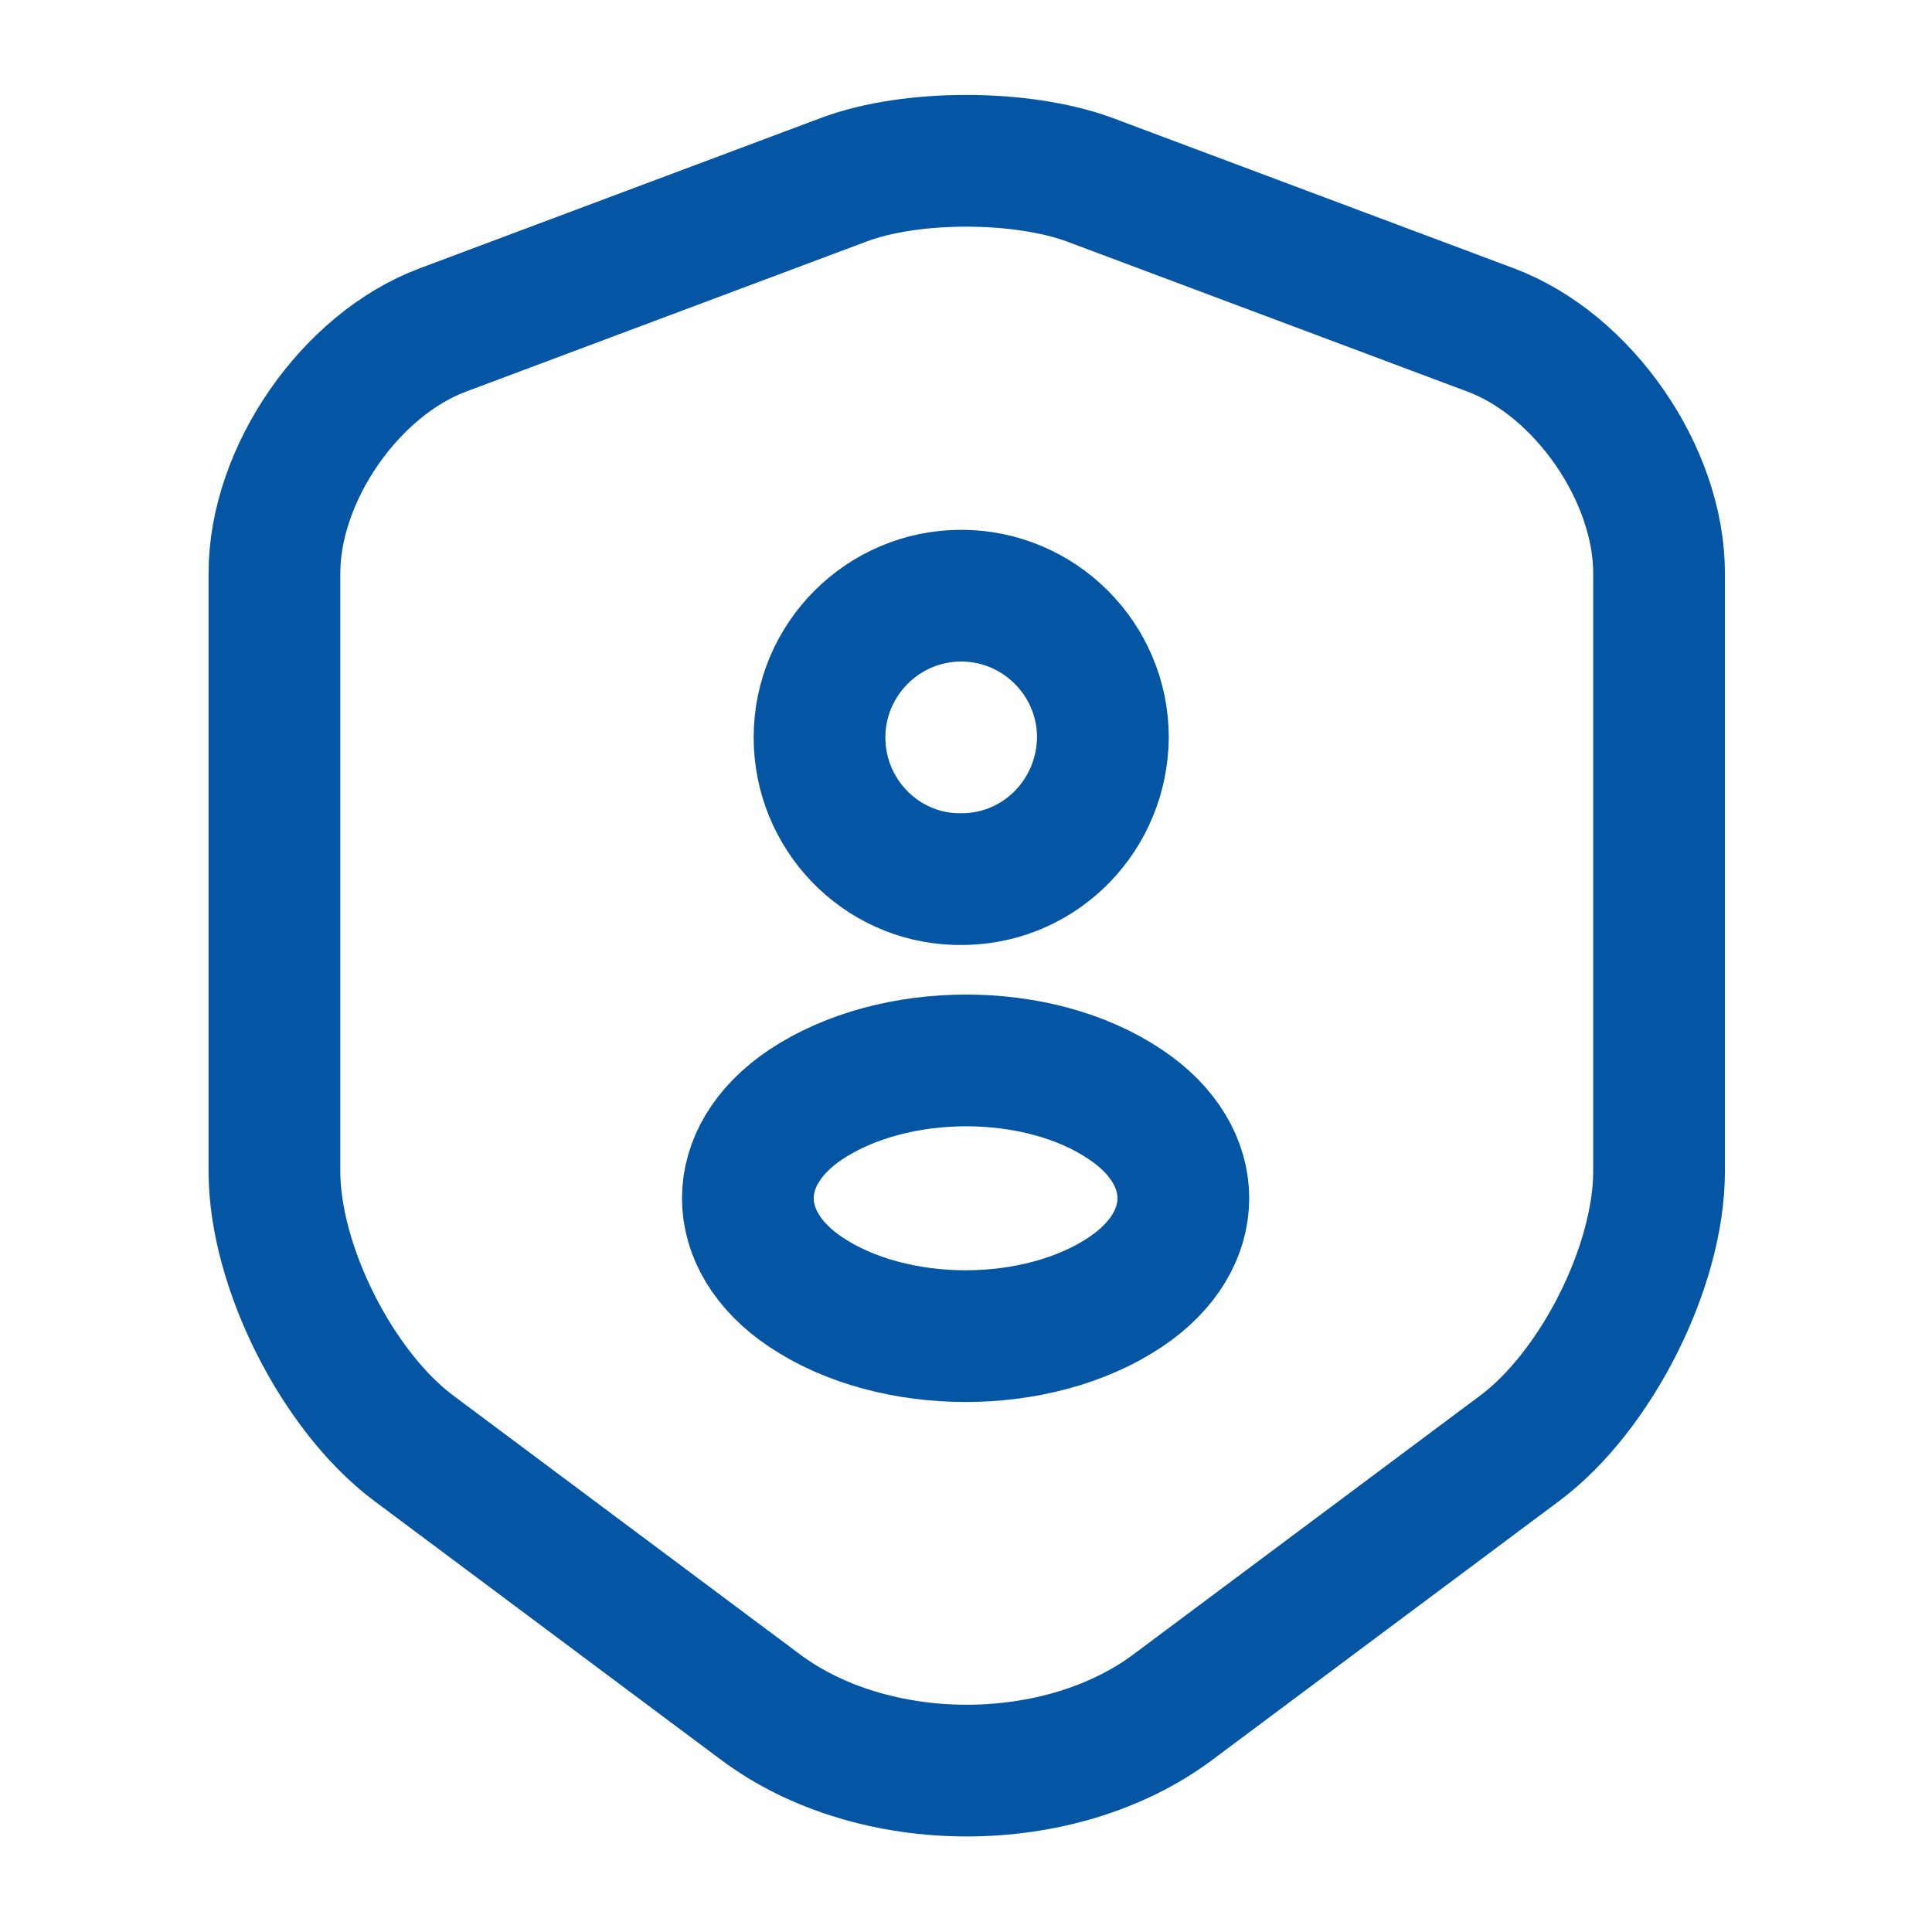
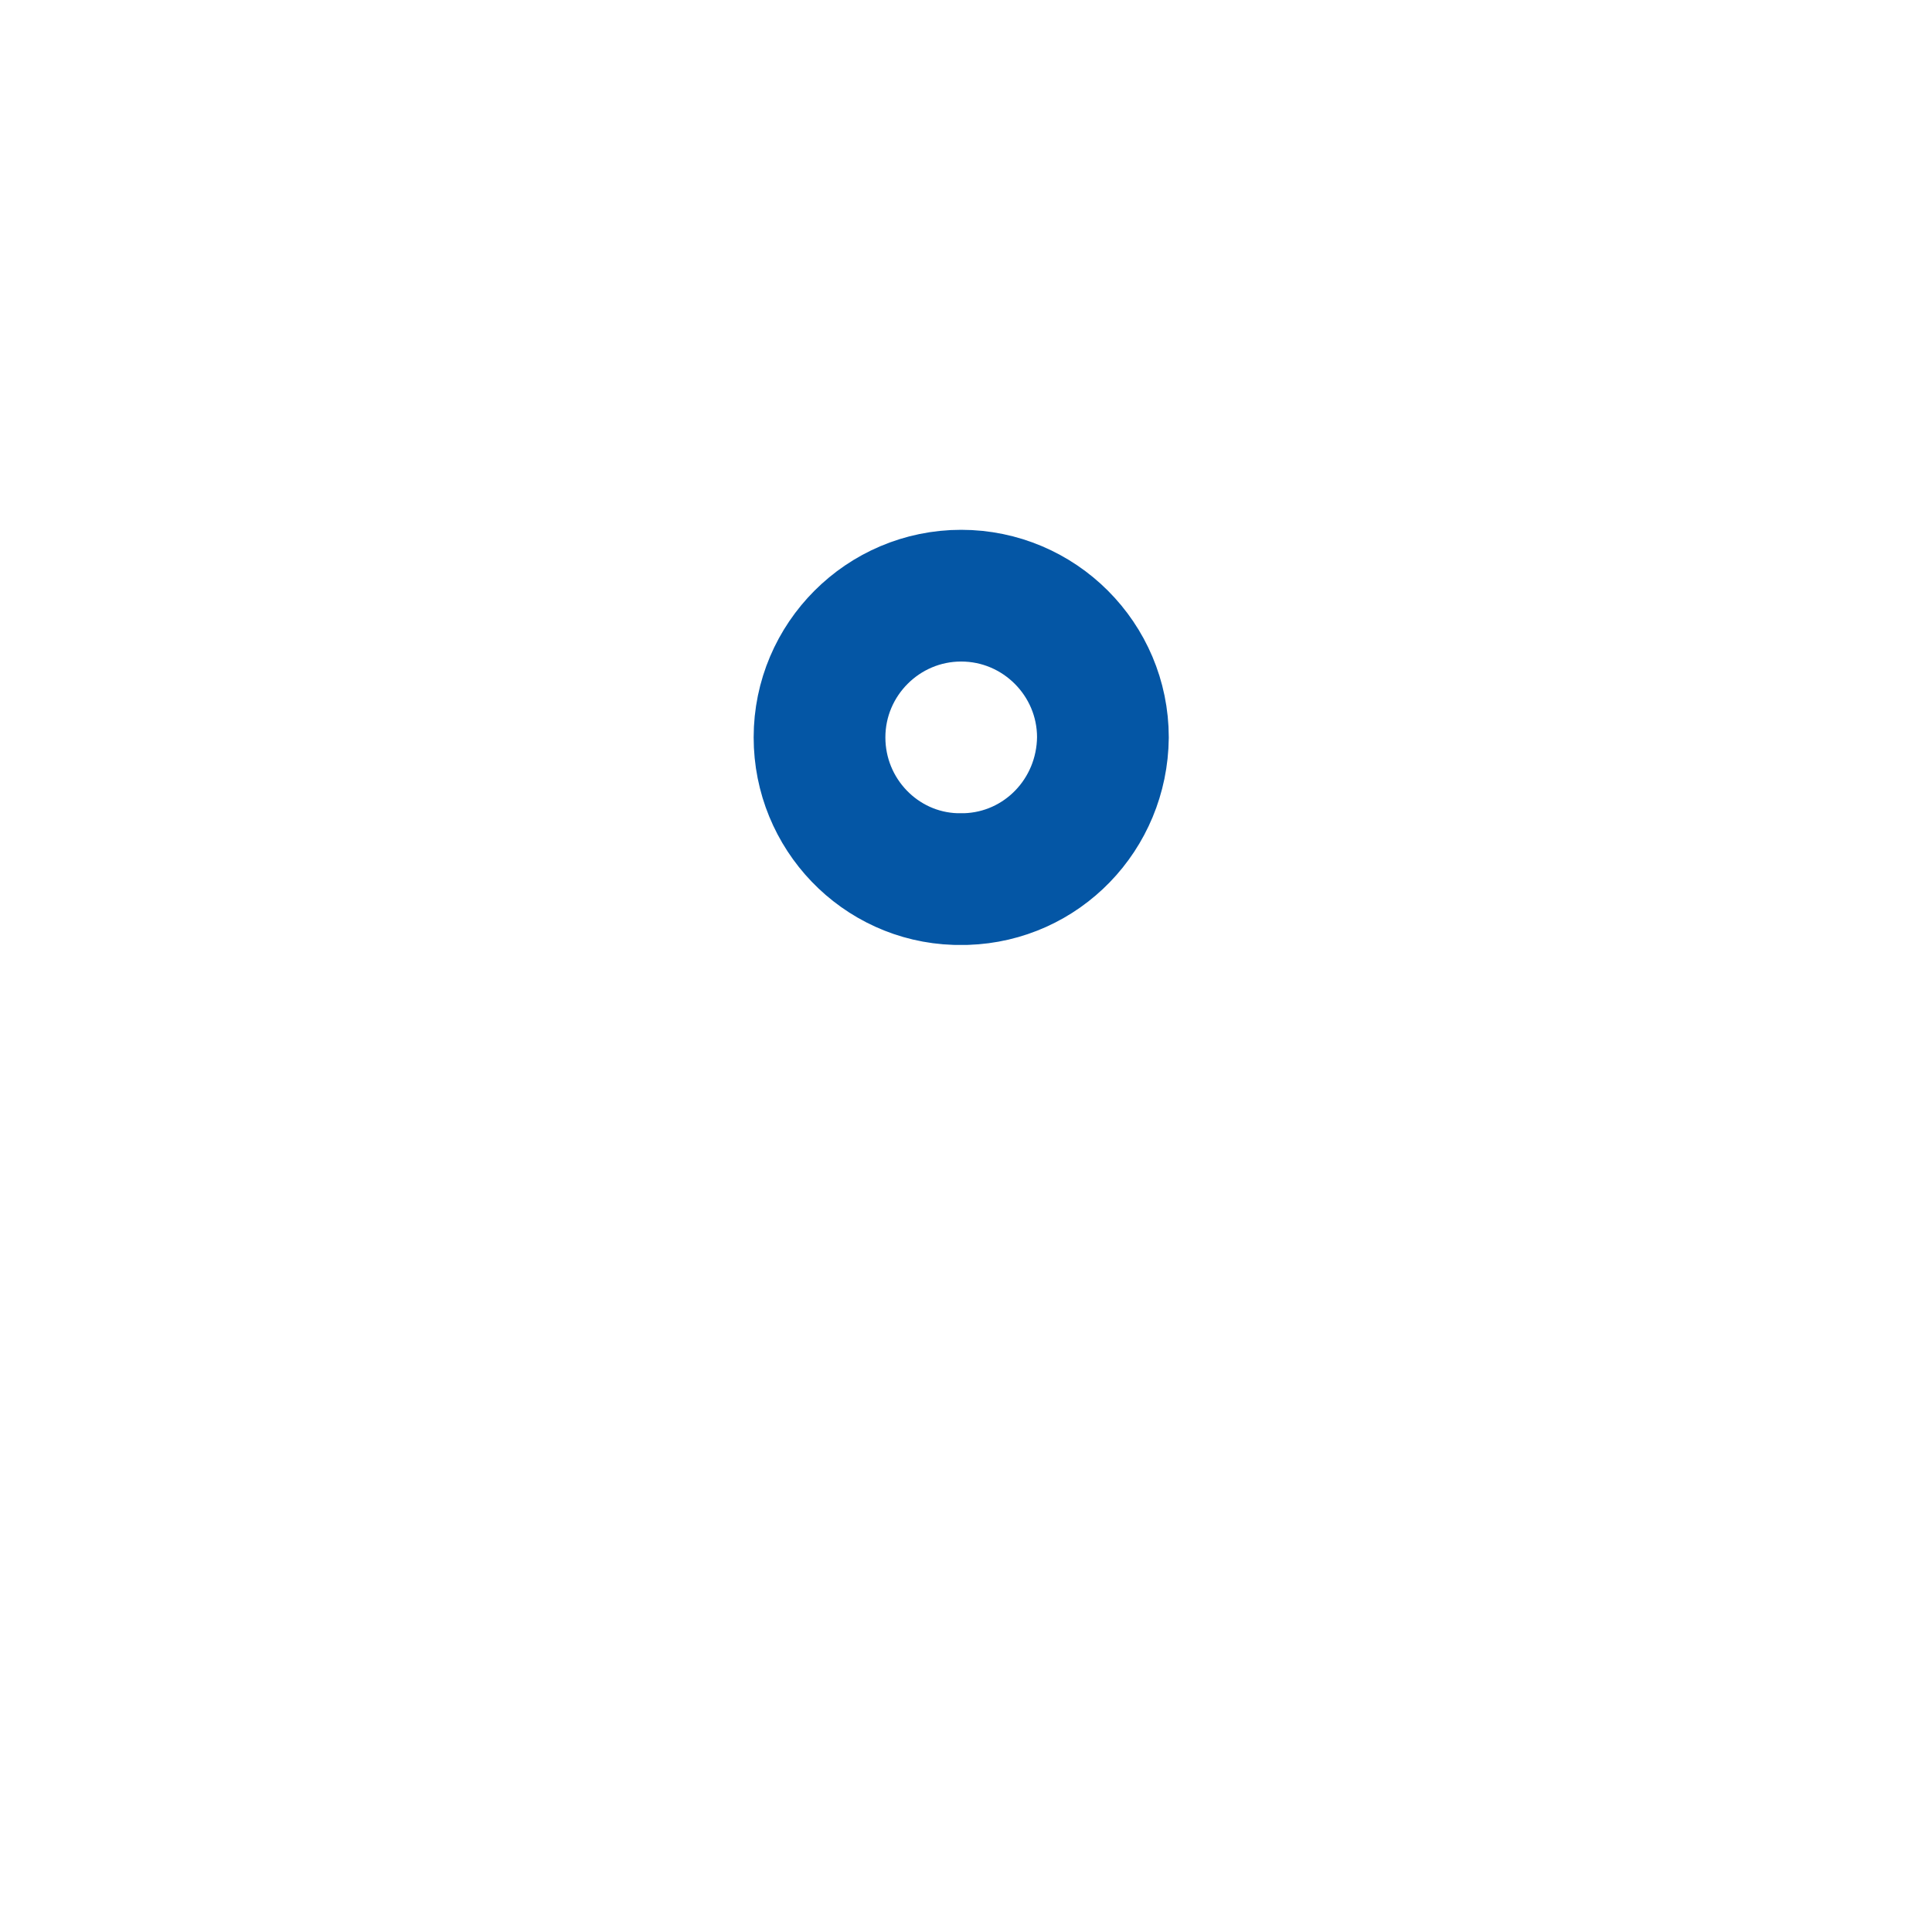
<svg xmlns="http://www.w3.org/2000/svg" width="22" height="22" viewBox="0 0 22 22" fill="none">
-   <path d="M9.615 2.044L5.041 3.758C3.987 4.153 3.125 5.399 3.125 6.527V13.338C3.125 14.419 3.84 15.84 4.711 16.491L8.652 19.433C9.945 20.405 12.072 20.405 13.364 19.433L17.306 16.491C18.177 15.84 18.892 14.419 18.892 13.338V6.527C18.892 5.399 18.03 4.153 16.976 3.758L12.402 2.044C11.623 1.76 10.376 1.76 9.615 2.044Z" stroke="#0456A5" stroke-width="1.5" stroke-linecap="round" stroke-linejoin="round" />
-   <path d="M11 10.01C10.964 10.01 10.918 10.01 10.881 10.01C10.02 9.983 9.332 9.268 9.332 8.397C9.332 7.508 10.056 6.783 10.945 6.783C11.835 6.783 12.559 7.508 12.559 8.397C12.55 9.277 11.862 9.983 11 10.01Z" stroke="#0456A5" stroke-width="1.5" stroke-linecap="round" stroke-linejoin="round" />
-   <path d="M9.176 12.577C8.296 13.163 8.296 14.126 9.176 14.713C10.175 15.382 11.816 15.382 12.815 14.713C13.695 14.126 13.695 13.163 12.815 12.577C11.825 11.908 10.184 11.908 9.176 12.577Z" stroke="#0456A5" stroke-width="1.5" stroke-linecap="round" stroke-linejoin="round" />
+   <path d="M11 10.01C10.964 10.01 10.918 10.01 10.881 10.01C10.02 9.983 9.332 9.268 9.332 8.397C9.332 7.508 10.056 6.783 10.945 6.783C11.835 6.783 12.559 7.508 12.559 8.397C12.55 9.277 11.862 9.983 11 10.01" stroke="#0456A5" stroke-width="1.5" stroke-linecap="round" stroke-linejoin="round" />
</svg>